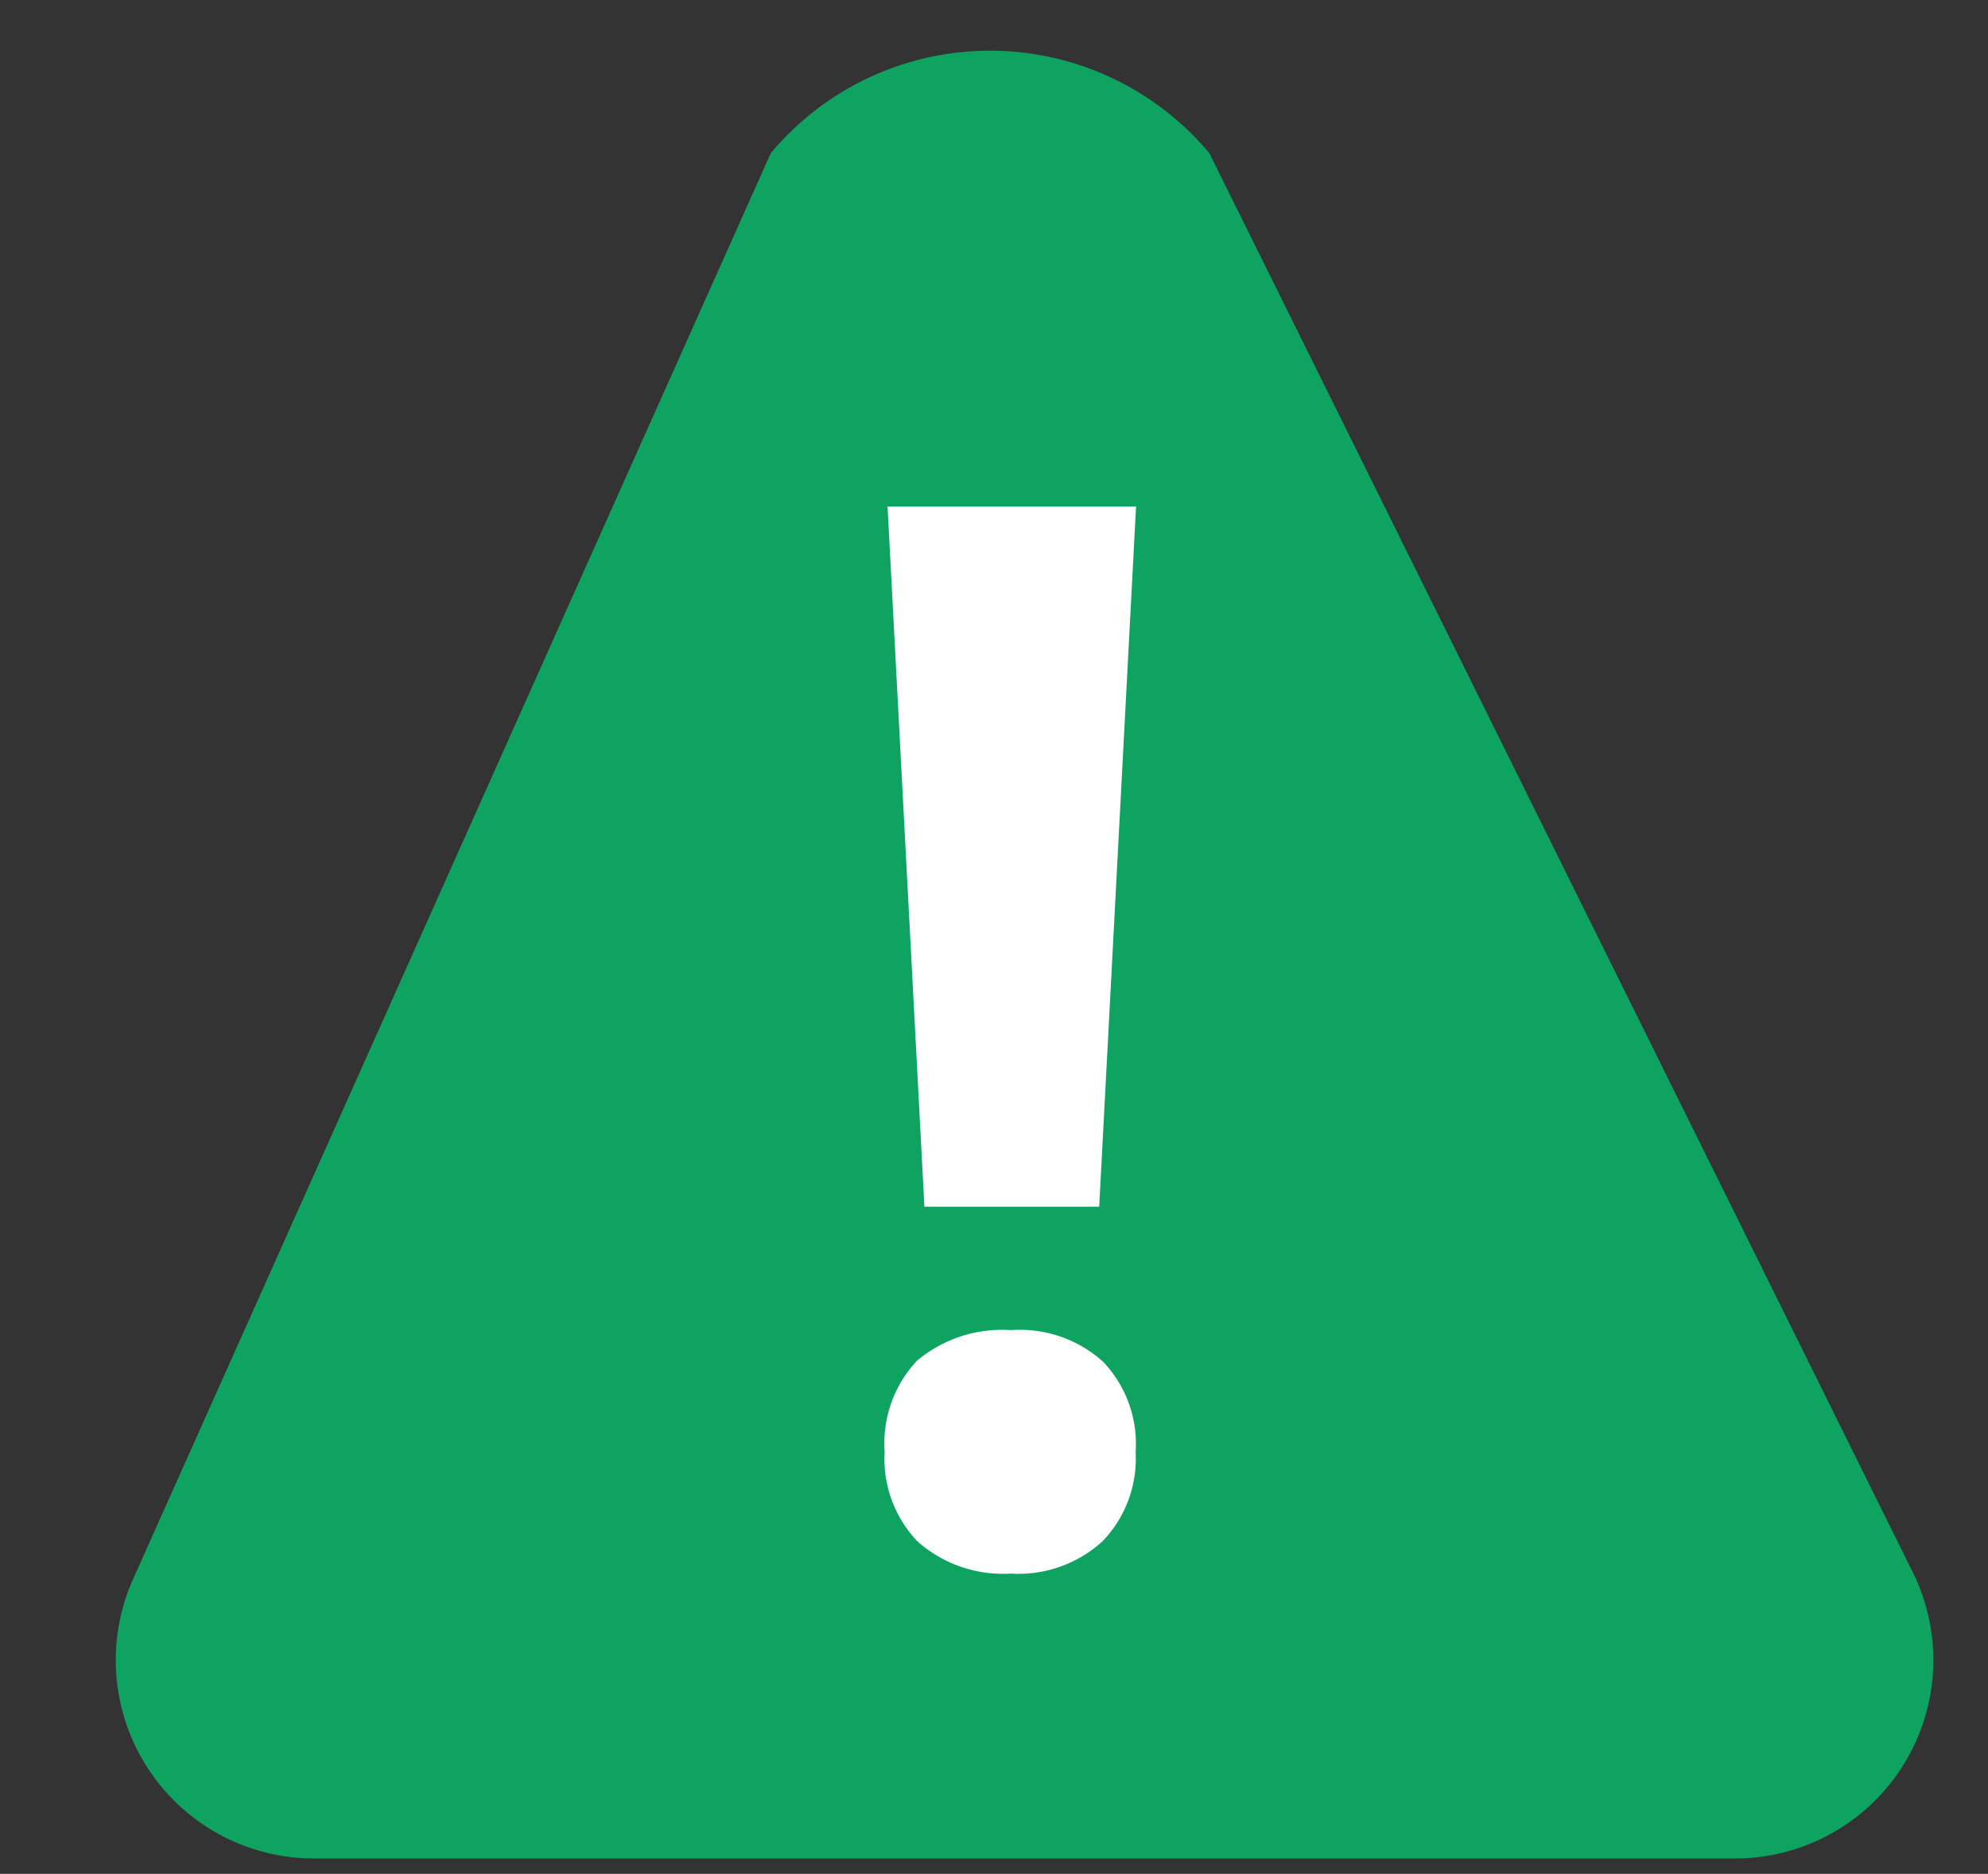
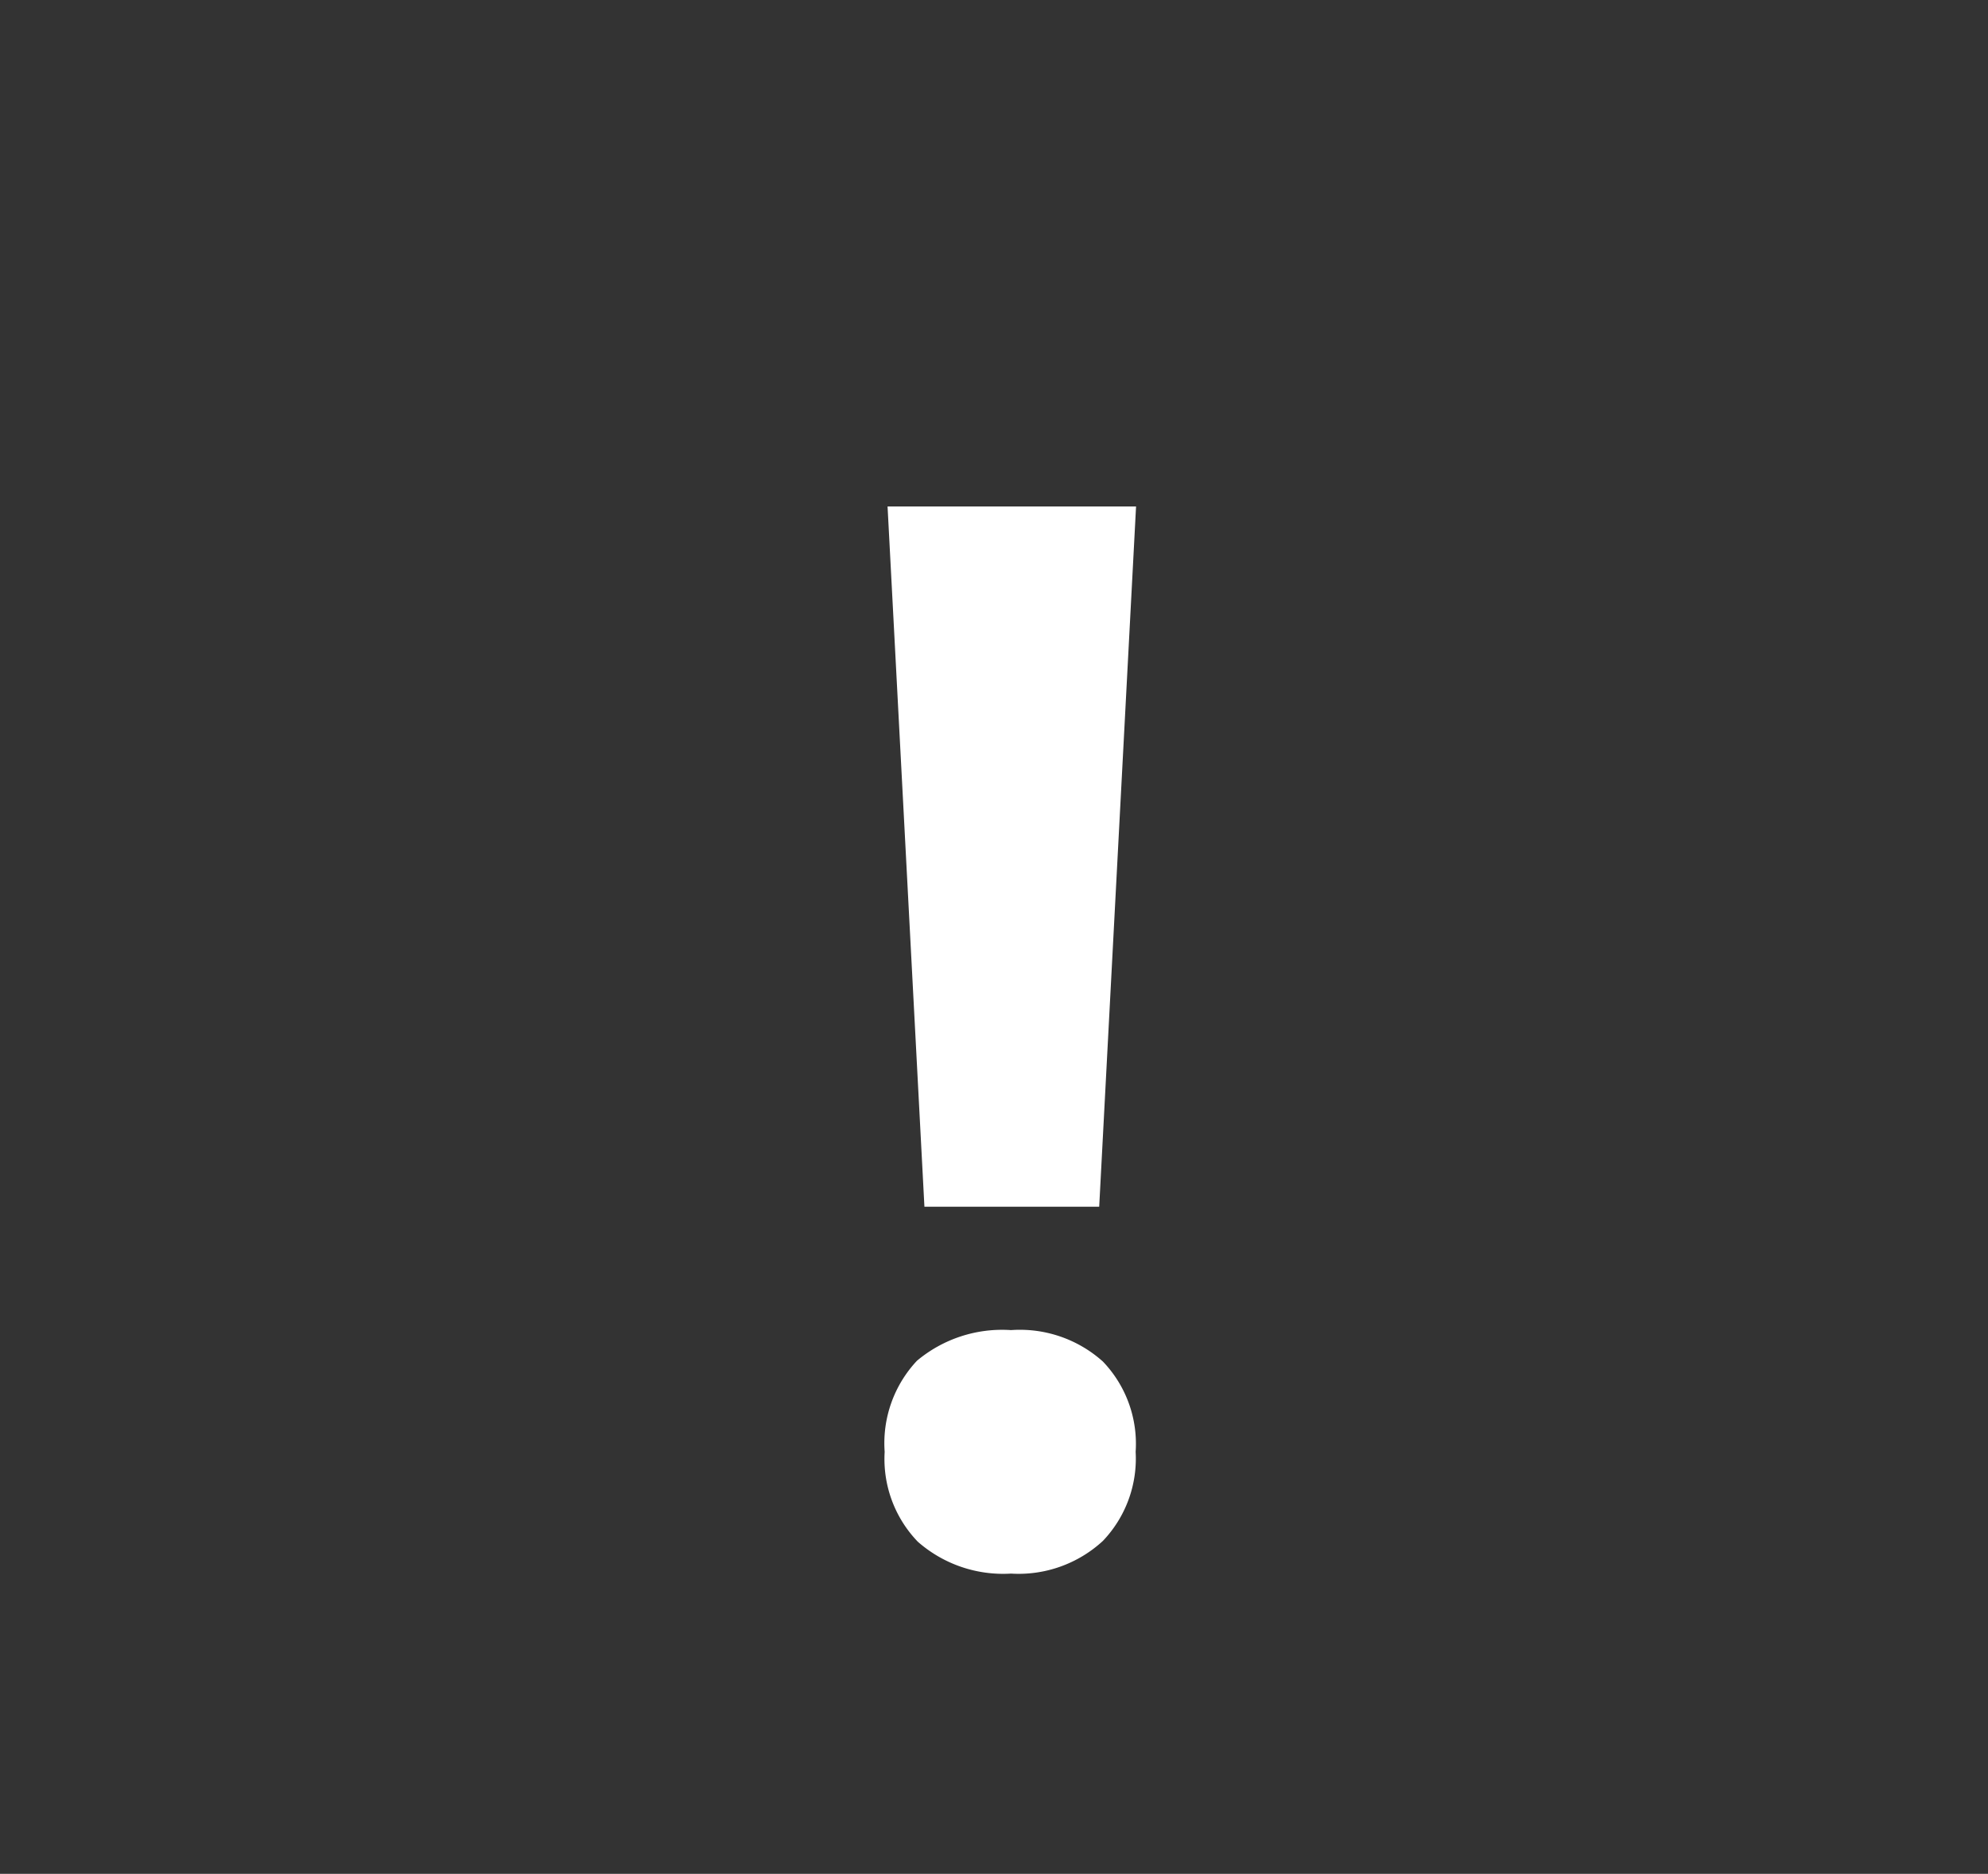
<svg xmlns="http://www.w3.org/2000/svg" id="Capa_1" data-name="Capa 1" viewBox="0 0 48 45.25">
  <rect x="0" y="0" width="48" height="45.25" fill="#333333" stroke="none" />
  <defs>
    <style>.cls-1{fill:#0FA362;}.cls-2{fill:#fff;}</style>
  </defs>
  <title>WARNING</title>
-   <path class="cls-1" d="M41.91,44.88A4.79,4.79,0,0,0,46.2,38l-17-34.3a6.9,6.9,0,0,0-10.59,0L3.21,38.14a4.79,4.79,0,0,0,4.37,6.74Z" />
  <path class="cls-2" d="M21.36,35.06a2.91,2.91,0,0,1,.78-2.2,3.2,3.2,0,0,1,2.27-.74,3,3,0,0,1,2.22.76,2.87,2.87,0,0,1,.79,2.18,2.88,2.88,0,0,1-.79,2.15,3,3,0,0,1-2.22.79,3.12,3.12,0,0,1-2.25-.77A2.88,2.88,0,0,1,21.36,35.06Zm5.18-5.92H22.32l-.89-16.91h6Z" />
</svg>